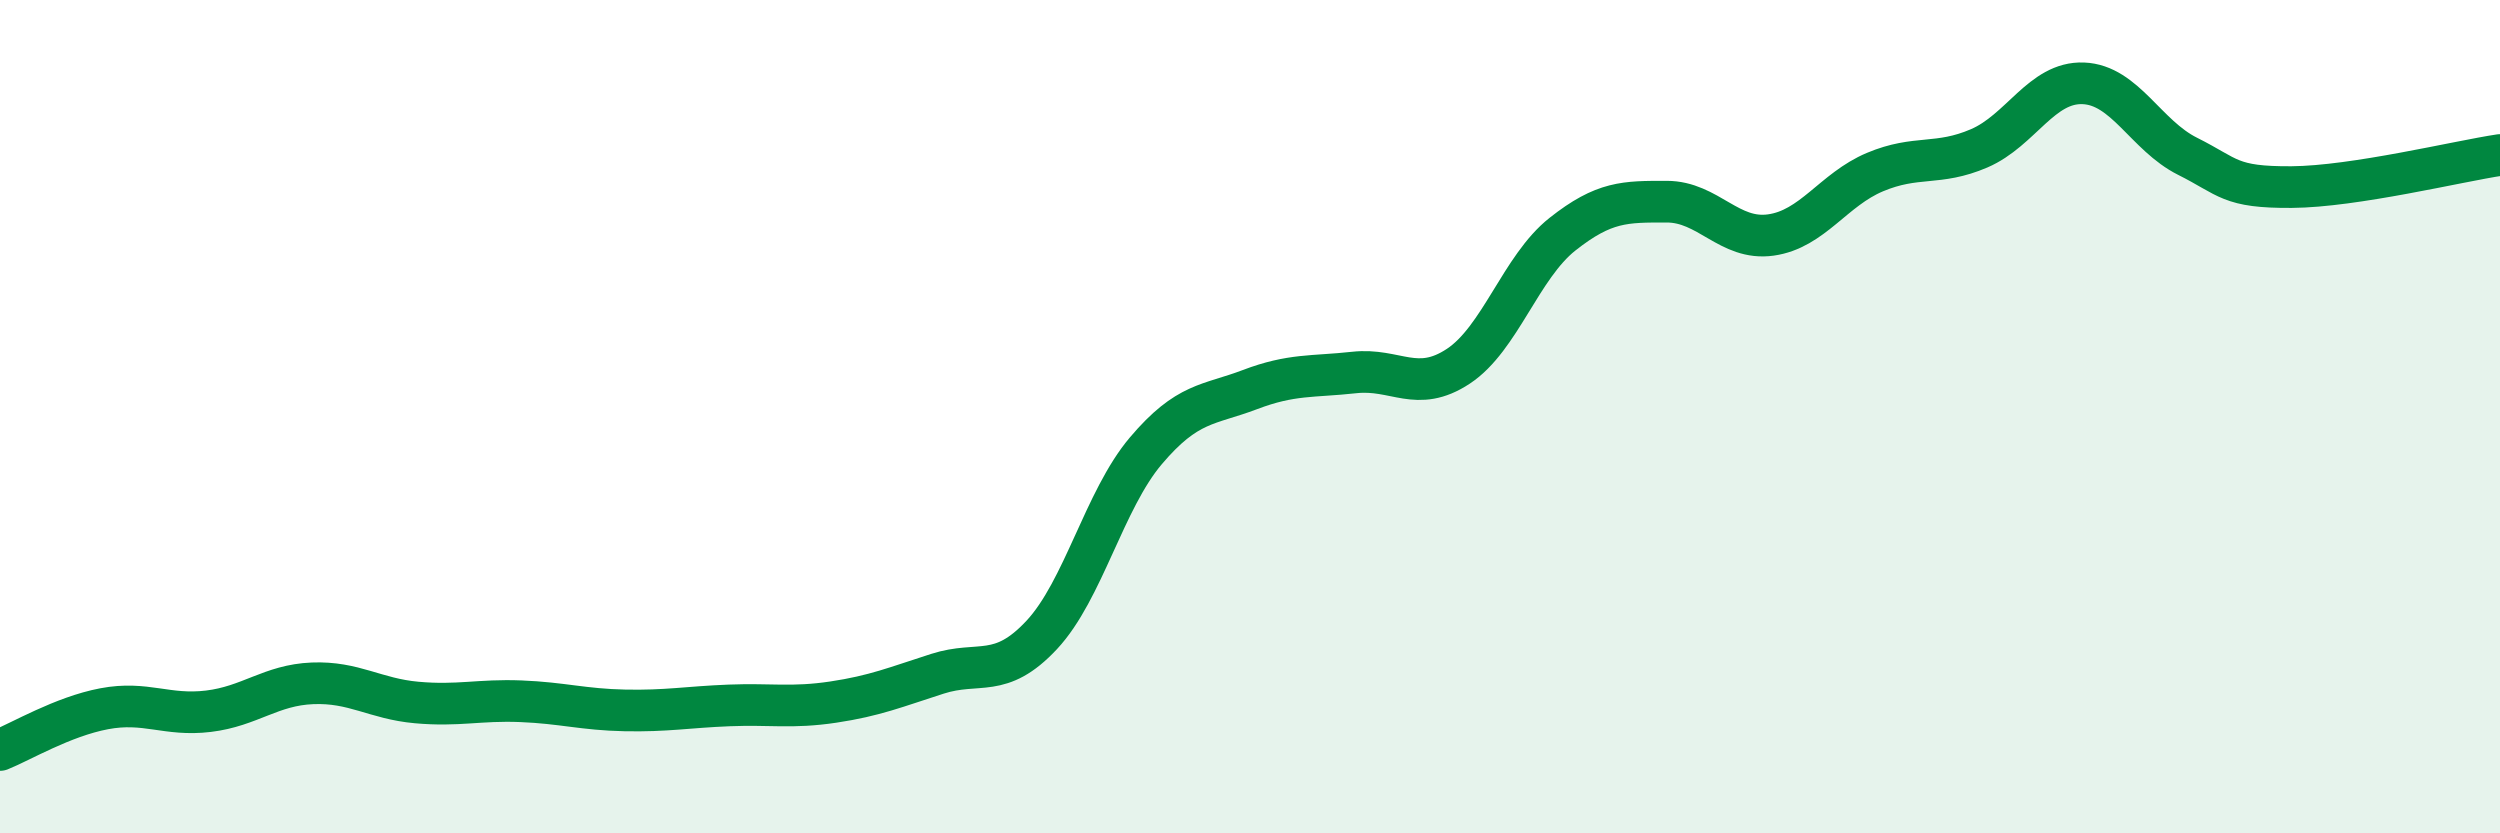
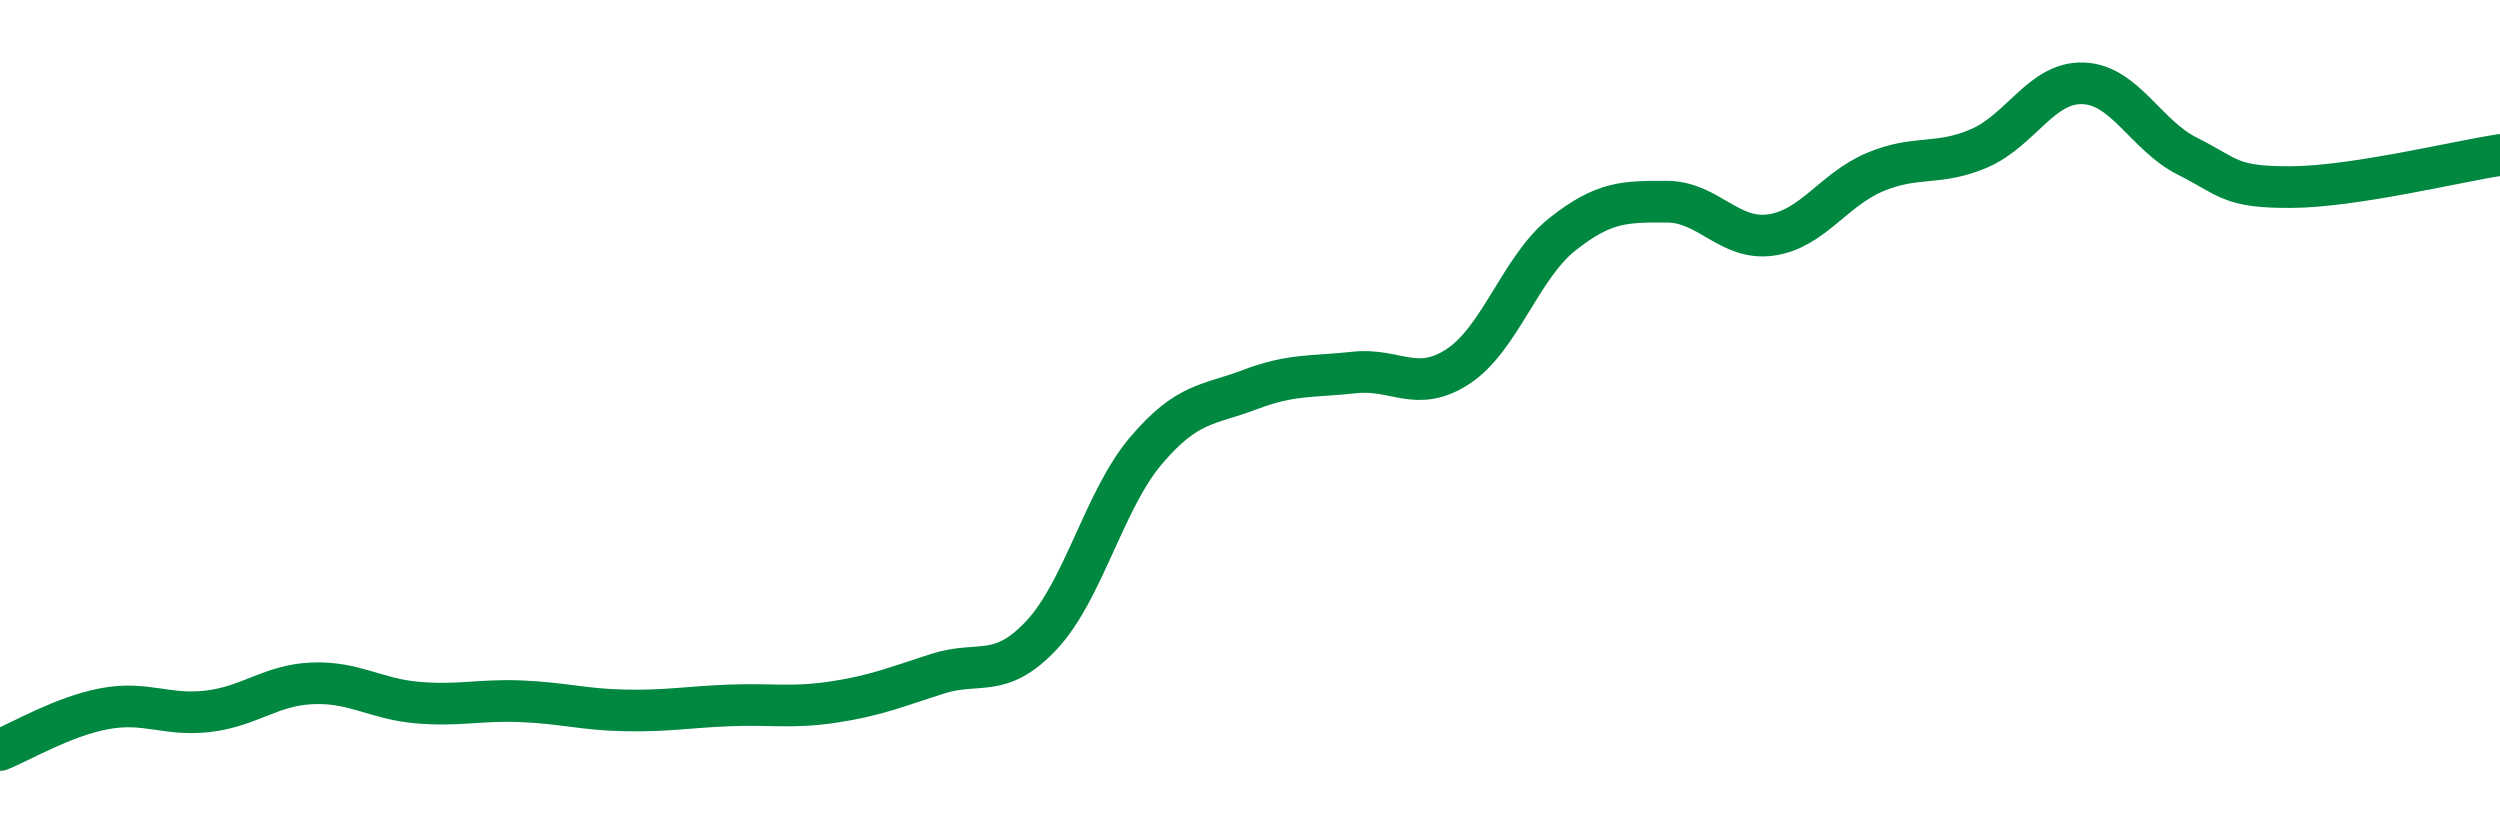
<svg xmlns="http://www.w3.org/2000/svg" width="60" height="20" viewBox="0 0 60 20">
-   <path d="M 0,18 C 0.5,17.8 1.5,17.2 2.5,17.01 C 3.5,16.82 4,17.19 5,17.07 C 6,16.95 6.5,16.44 7.5,16.4 C 8.5,16.36 9,16.77 10,16.86 C 11,16.95 11.5,16.79 12.5,16.83 C 13.5,16.87 14,17.03 15,17.05 C 16,17.07 16.5,16.97 17.5,16.93 C 18.5,16.89 19,17 20,16.85 C 21,16.7 21.5,16.49 22.5,16.17 C 23.5,15.85 24,16.31 25,15.24 C 26,14.17 26.5,12 27.5,10.82 C 28.5,9.64 29,9.73 30,9.35 C 31,8.97 31.5,9.05 32.5,8.94 C 33.5,8.83 34,9.45 35,8.79 C 36,8.13 36.5,6.41 37.5,5.62 C 38.5,4.83 39,4.84 40,4.84 C 41,4.84 41.5,5.78 42.5,5.64 C 43.5,5.5 44,4.55 45,4.13 C 46,3.71 46.5,3.99 47.5,3.56 C 48.5,3.13 49,1.96 50,2 C 51,2.04 51.5,3.25 52.5,3.75 C 53.5,4.25 53.5,4.5 55,4.49 C 56.5,4.48 59,3.87 60,3.72L60 20L0 20Z" fill="#008740" opacity="0.1" stroke-linecap="round" stroke-linejoin="round" />
  <path d="M 0,18 C 0.5,17.8 1.5,17.2 2.5,17.01 C 3.5,16.82 4,17.19 5,17.07 C 6,16.95 6.5,16.44 7.5,16.4 C 8.5,16.36 9,16.77 10,16.86 C 11,16.95 11.5,16.79 12.5,16.83 C 13.5,16.87 14,17.03 15,17.05 C 16,17.07 16.5,16.97 17.5,16.93 C 18.5,16.89 19,17 20,16.85 C 21,16.7 21.5,16.49 22.5,16.17 C 23.5,15.85 24,16.31 25,15.24 C 26,14.17 26.5,12 27.5,10.82 C 28.5,9.64 29,9.73 30,9.35 C 31,8.97 31.5,9.05 32.5,8.94 C 33.5,8.83 34,9.45 35,8.79 C 36,8.13 36.5,6.41 37.5,5.62 C 38.5,4.83 39,4.84 40,4.84 C 41,4.84 41.5,5.78 42.5,5.64 C 43.5,5.5 44,4.55 45,4.13 C 46,3.71 46.5,3.99 47.5,3.56 C 48.5,3.13 49,1.96 50,2 C 51,2.04 51.5,3.25 52.5,3.75 C 53.5,4.25 53.5,4.5 55,4.49 C 56.5,4.48 59,3.87 60,3.72" stroke="#008740" stroke-width="1" fill="none" stroke-linecap="round" stroke-linejoin="round" />
</svg>